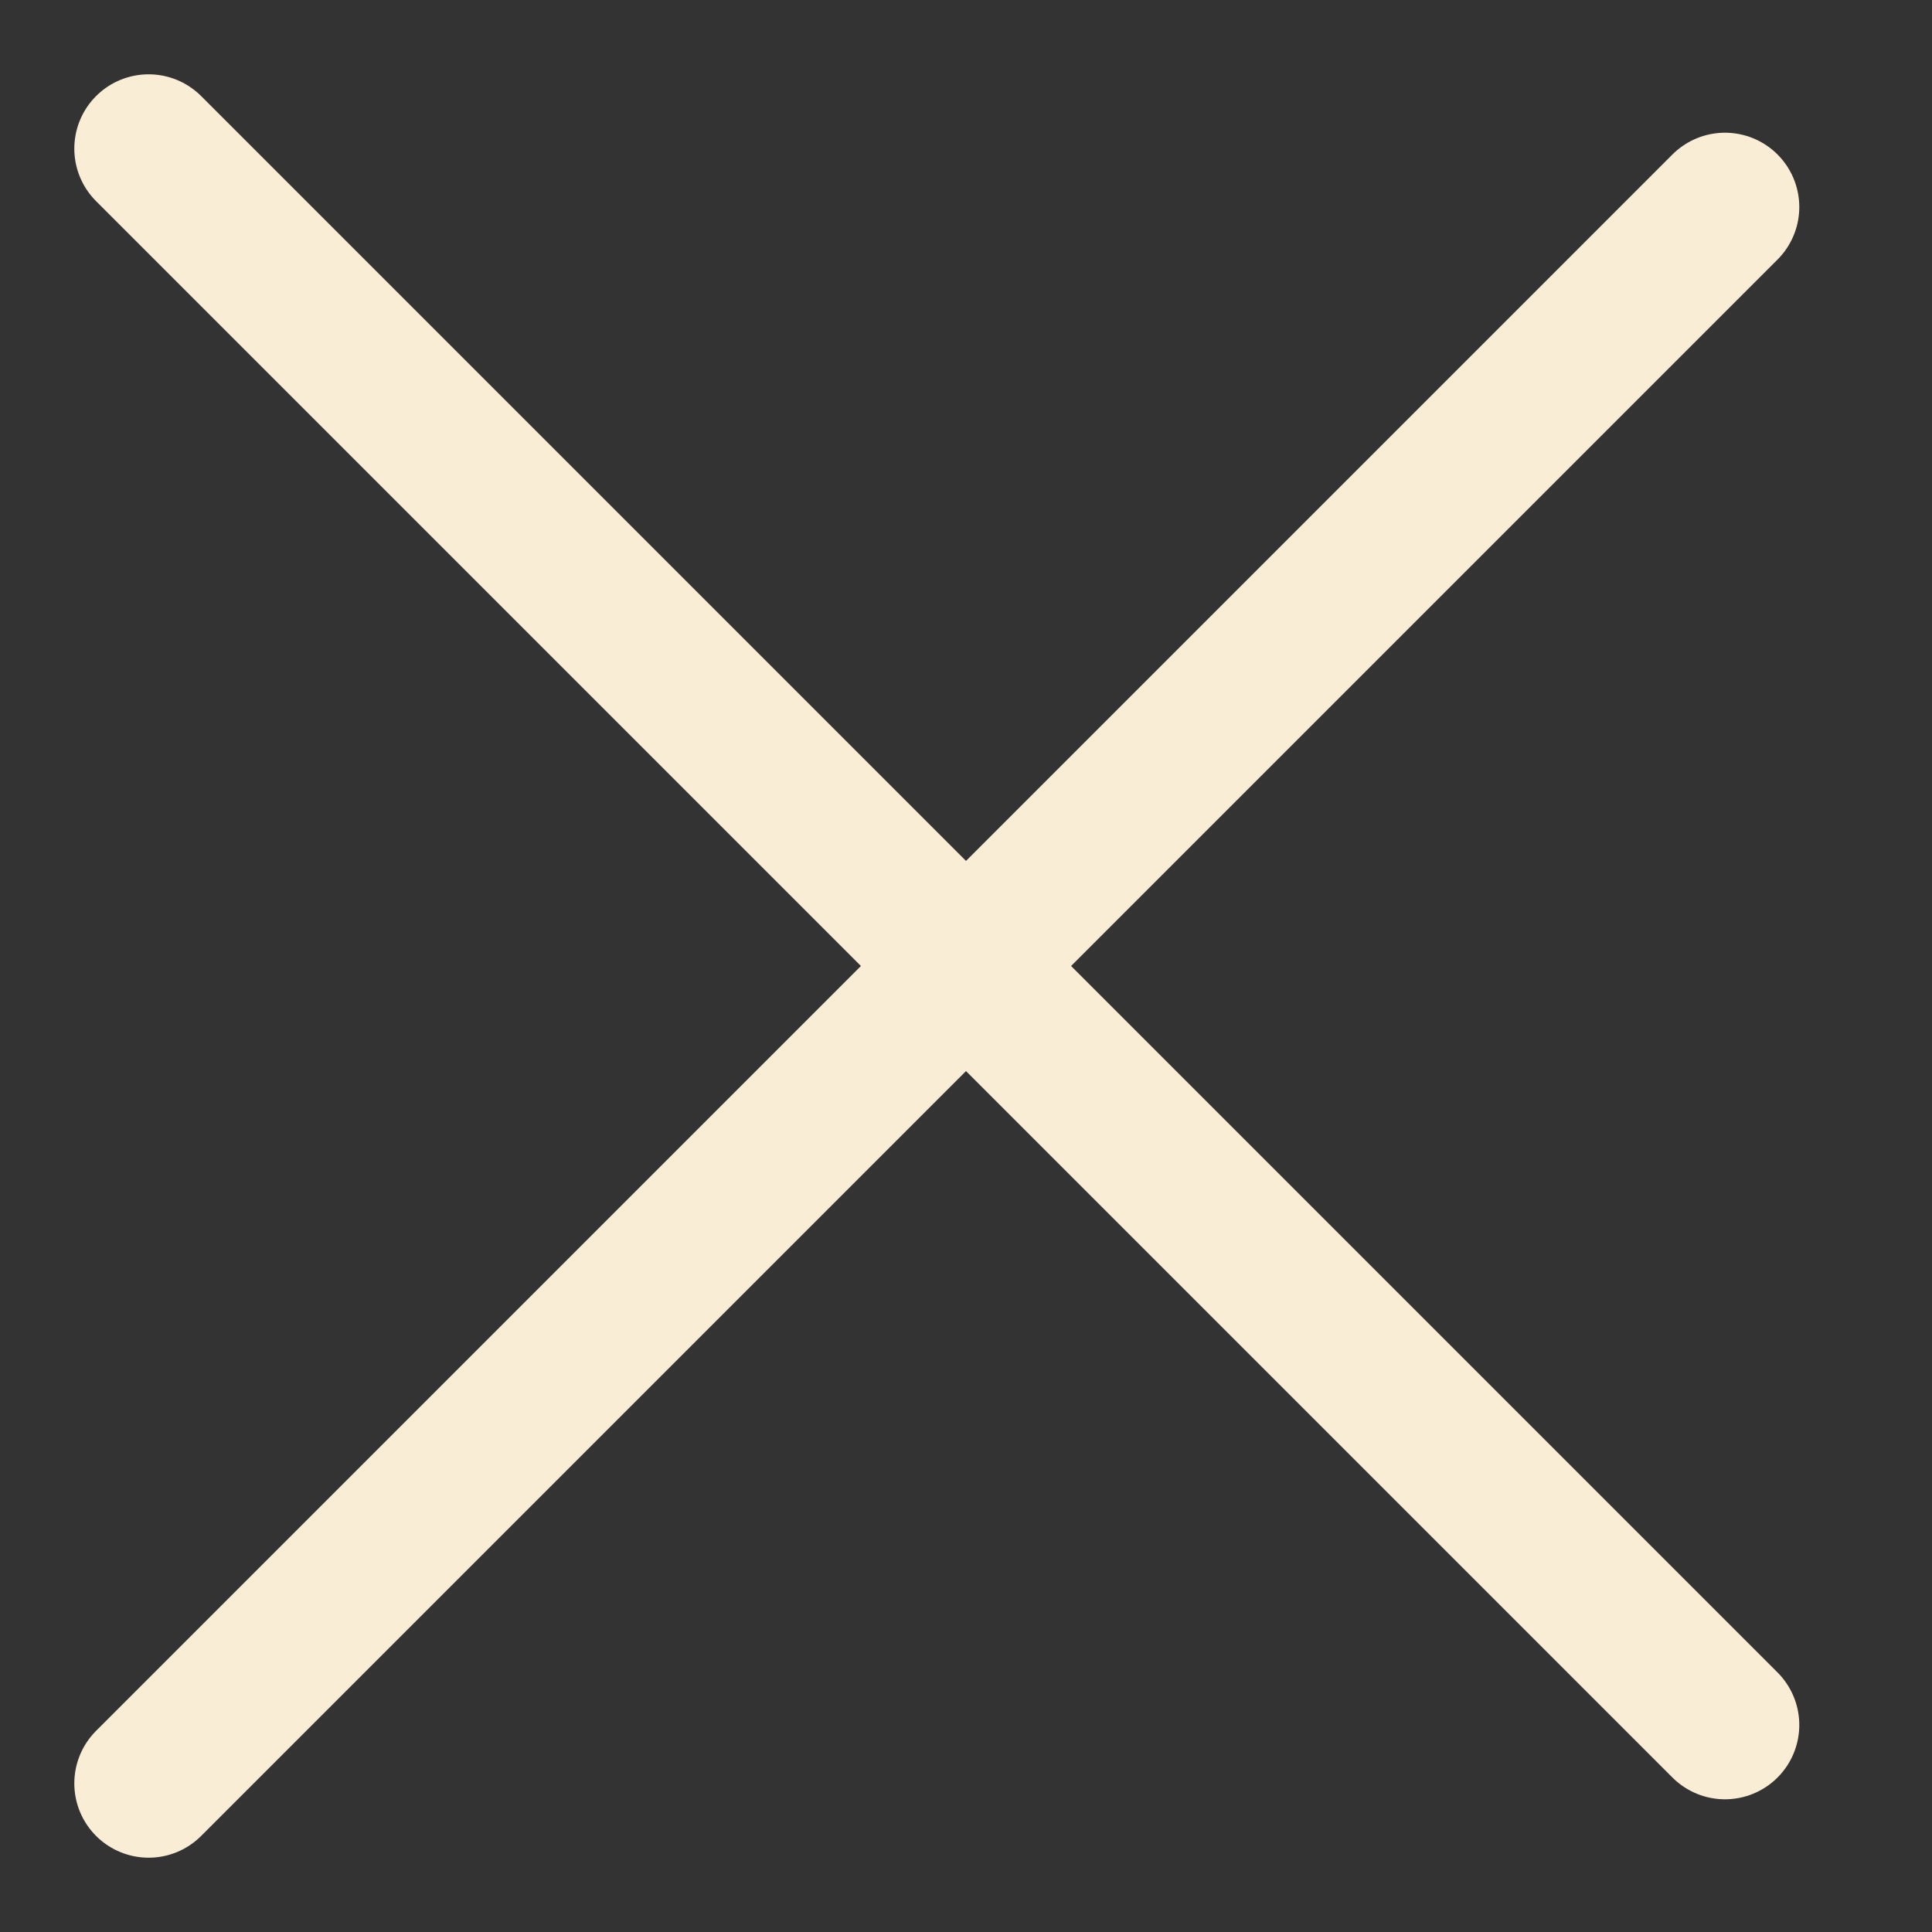
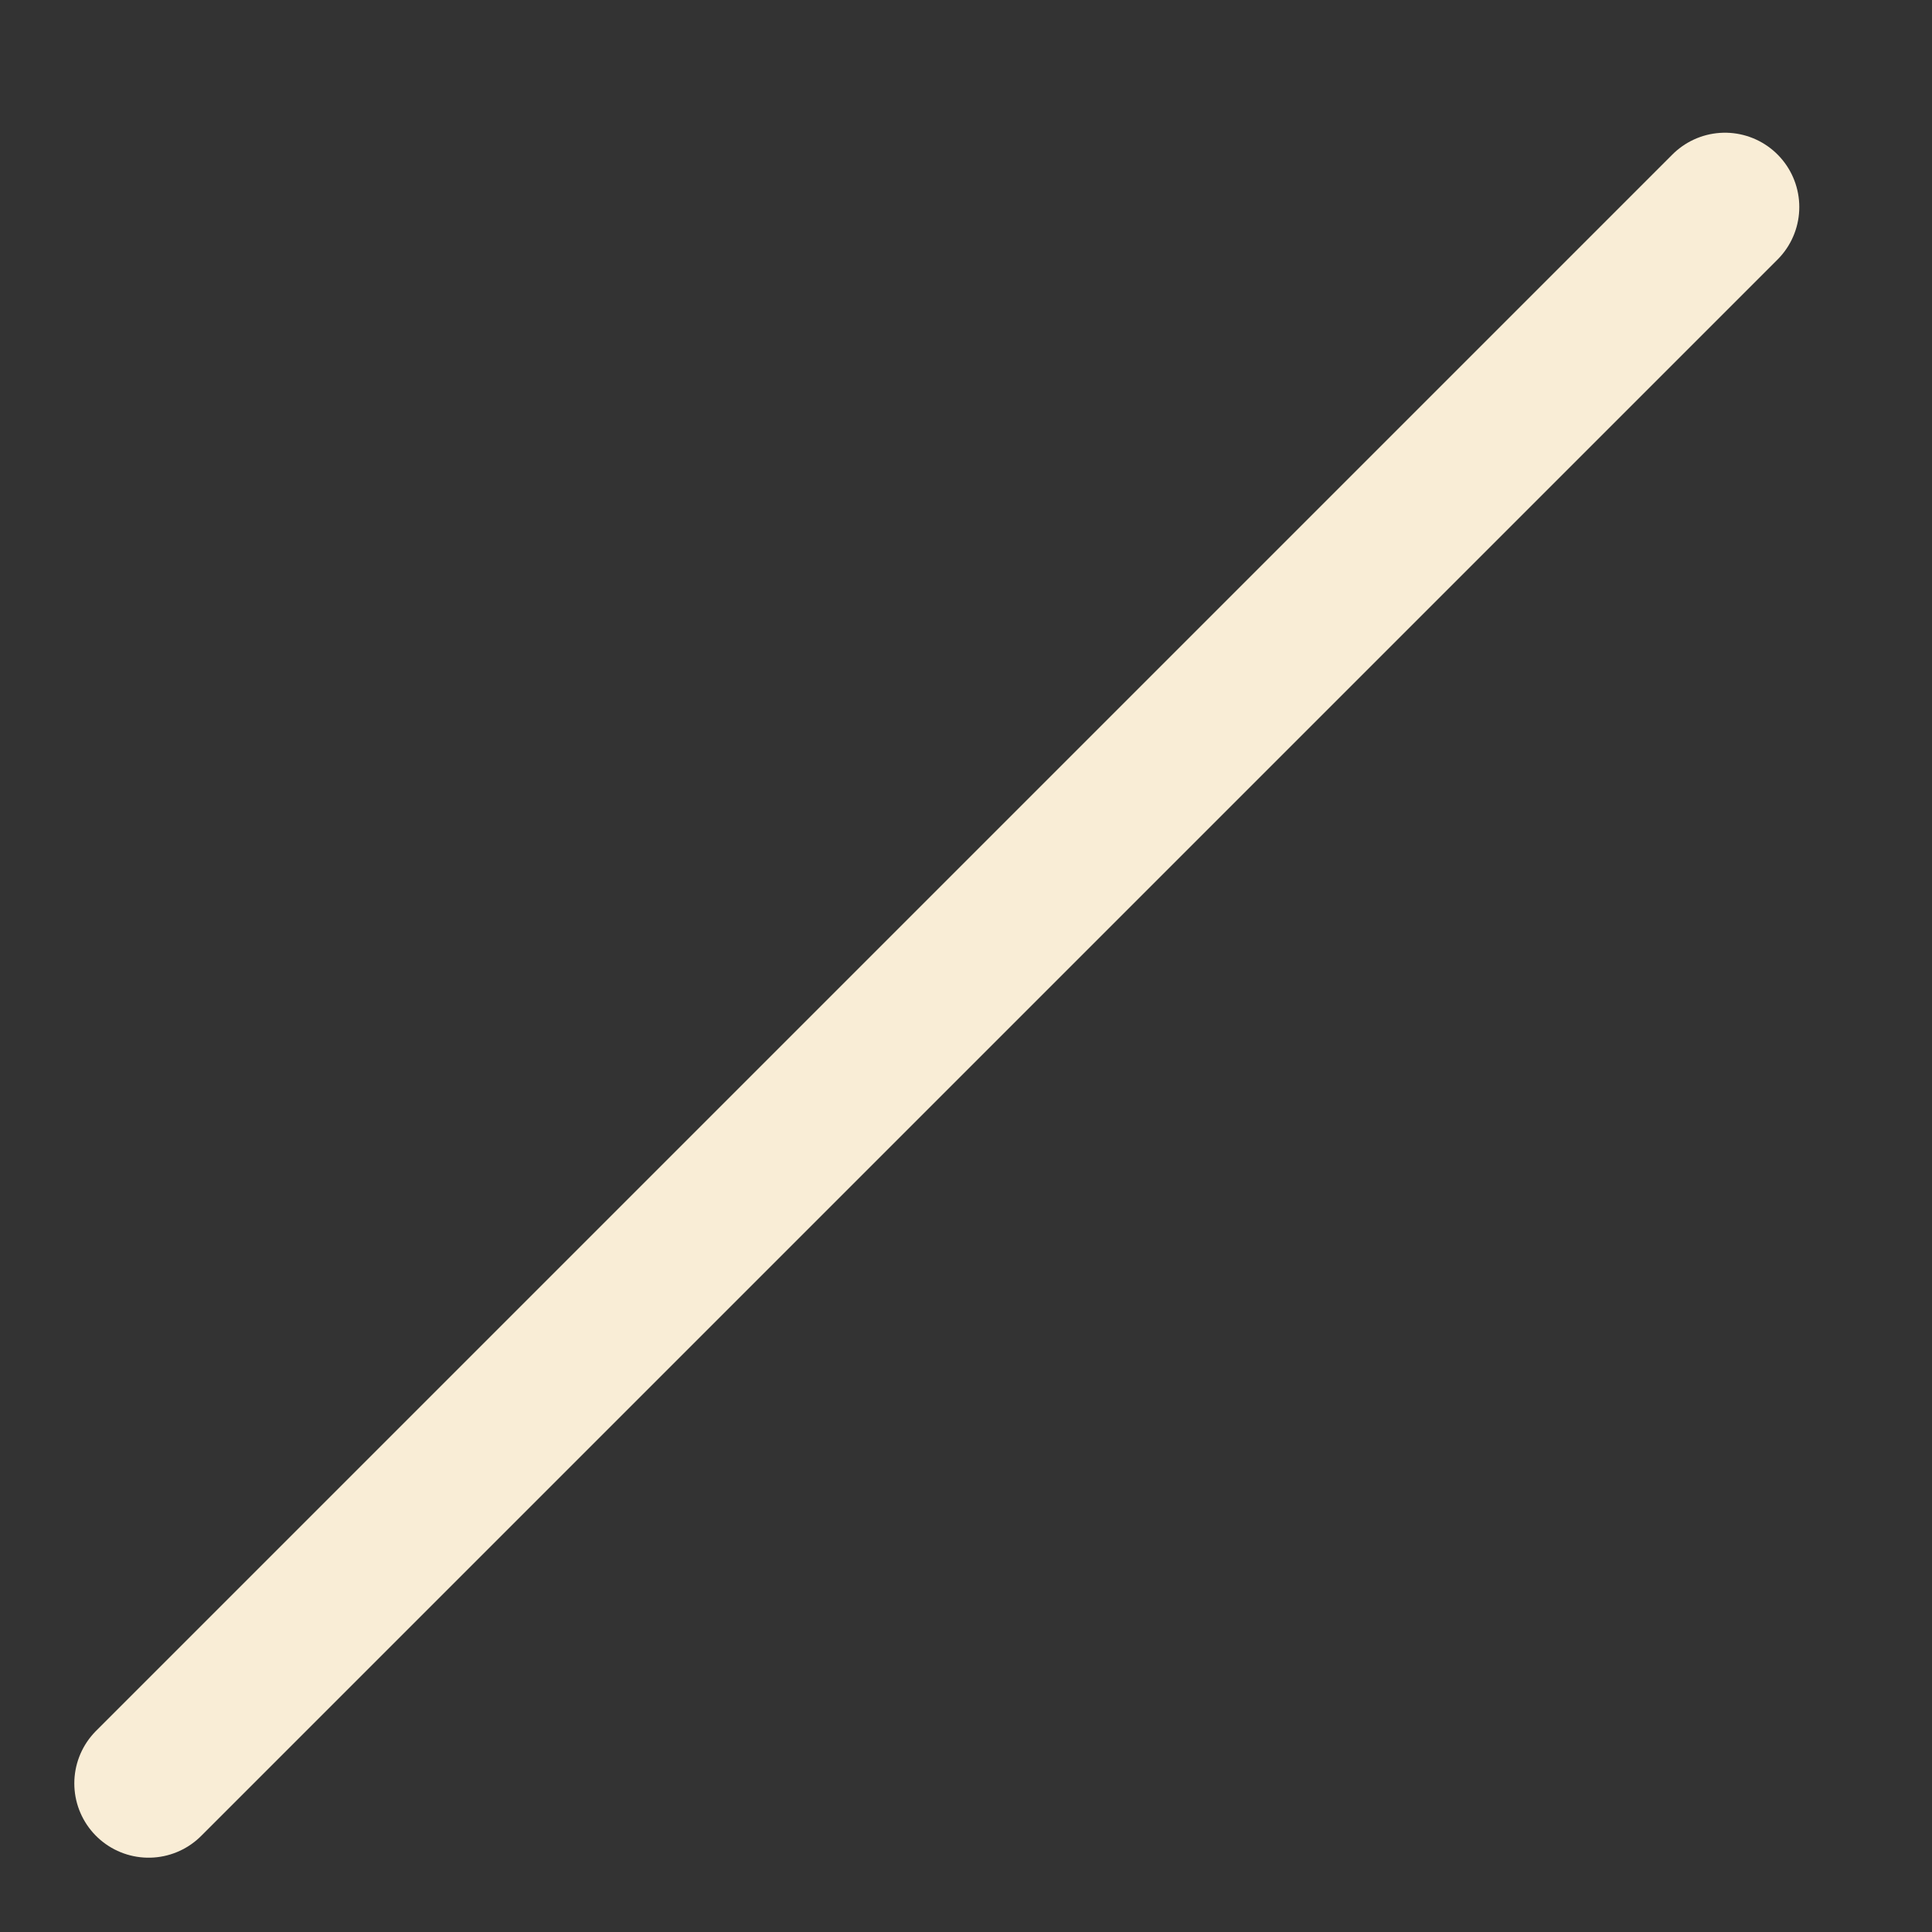
<svg xmlns="http://www.w3.org/2000/svg" width="13" height="13" viewBox="0 0 13 13" fill="none">
  <rect x="0" y="0" width="13" height="13" fill="#333333" stroke="none" />
  <path d="M1 12L11.607 1.393" stroke="#F9EDD6" stroke-linecap="round" />
-   <path d="M1 1L11.607 11.607" stroke="#F9EDD6" stroke-linecap="round" />
</svg>